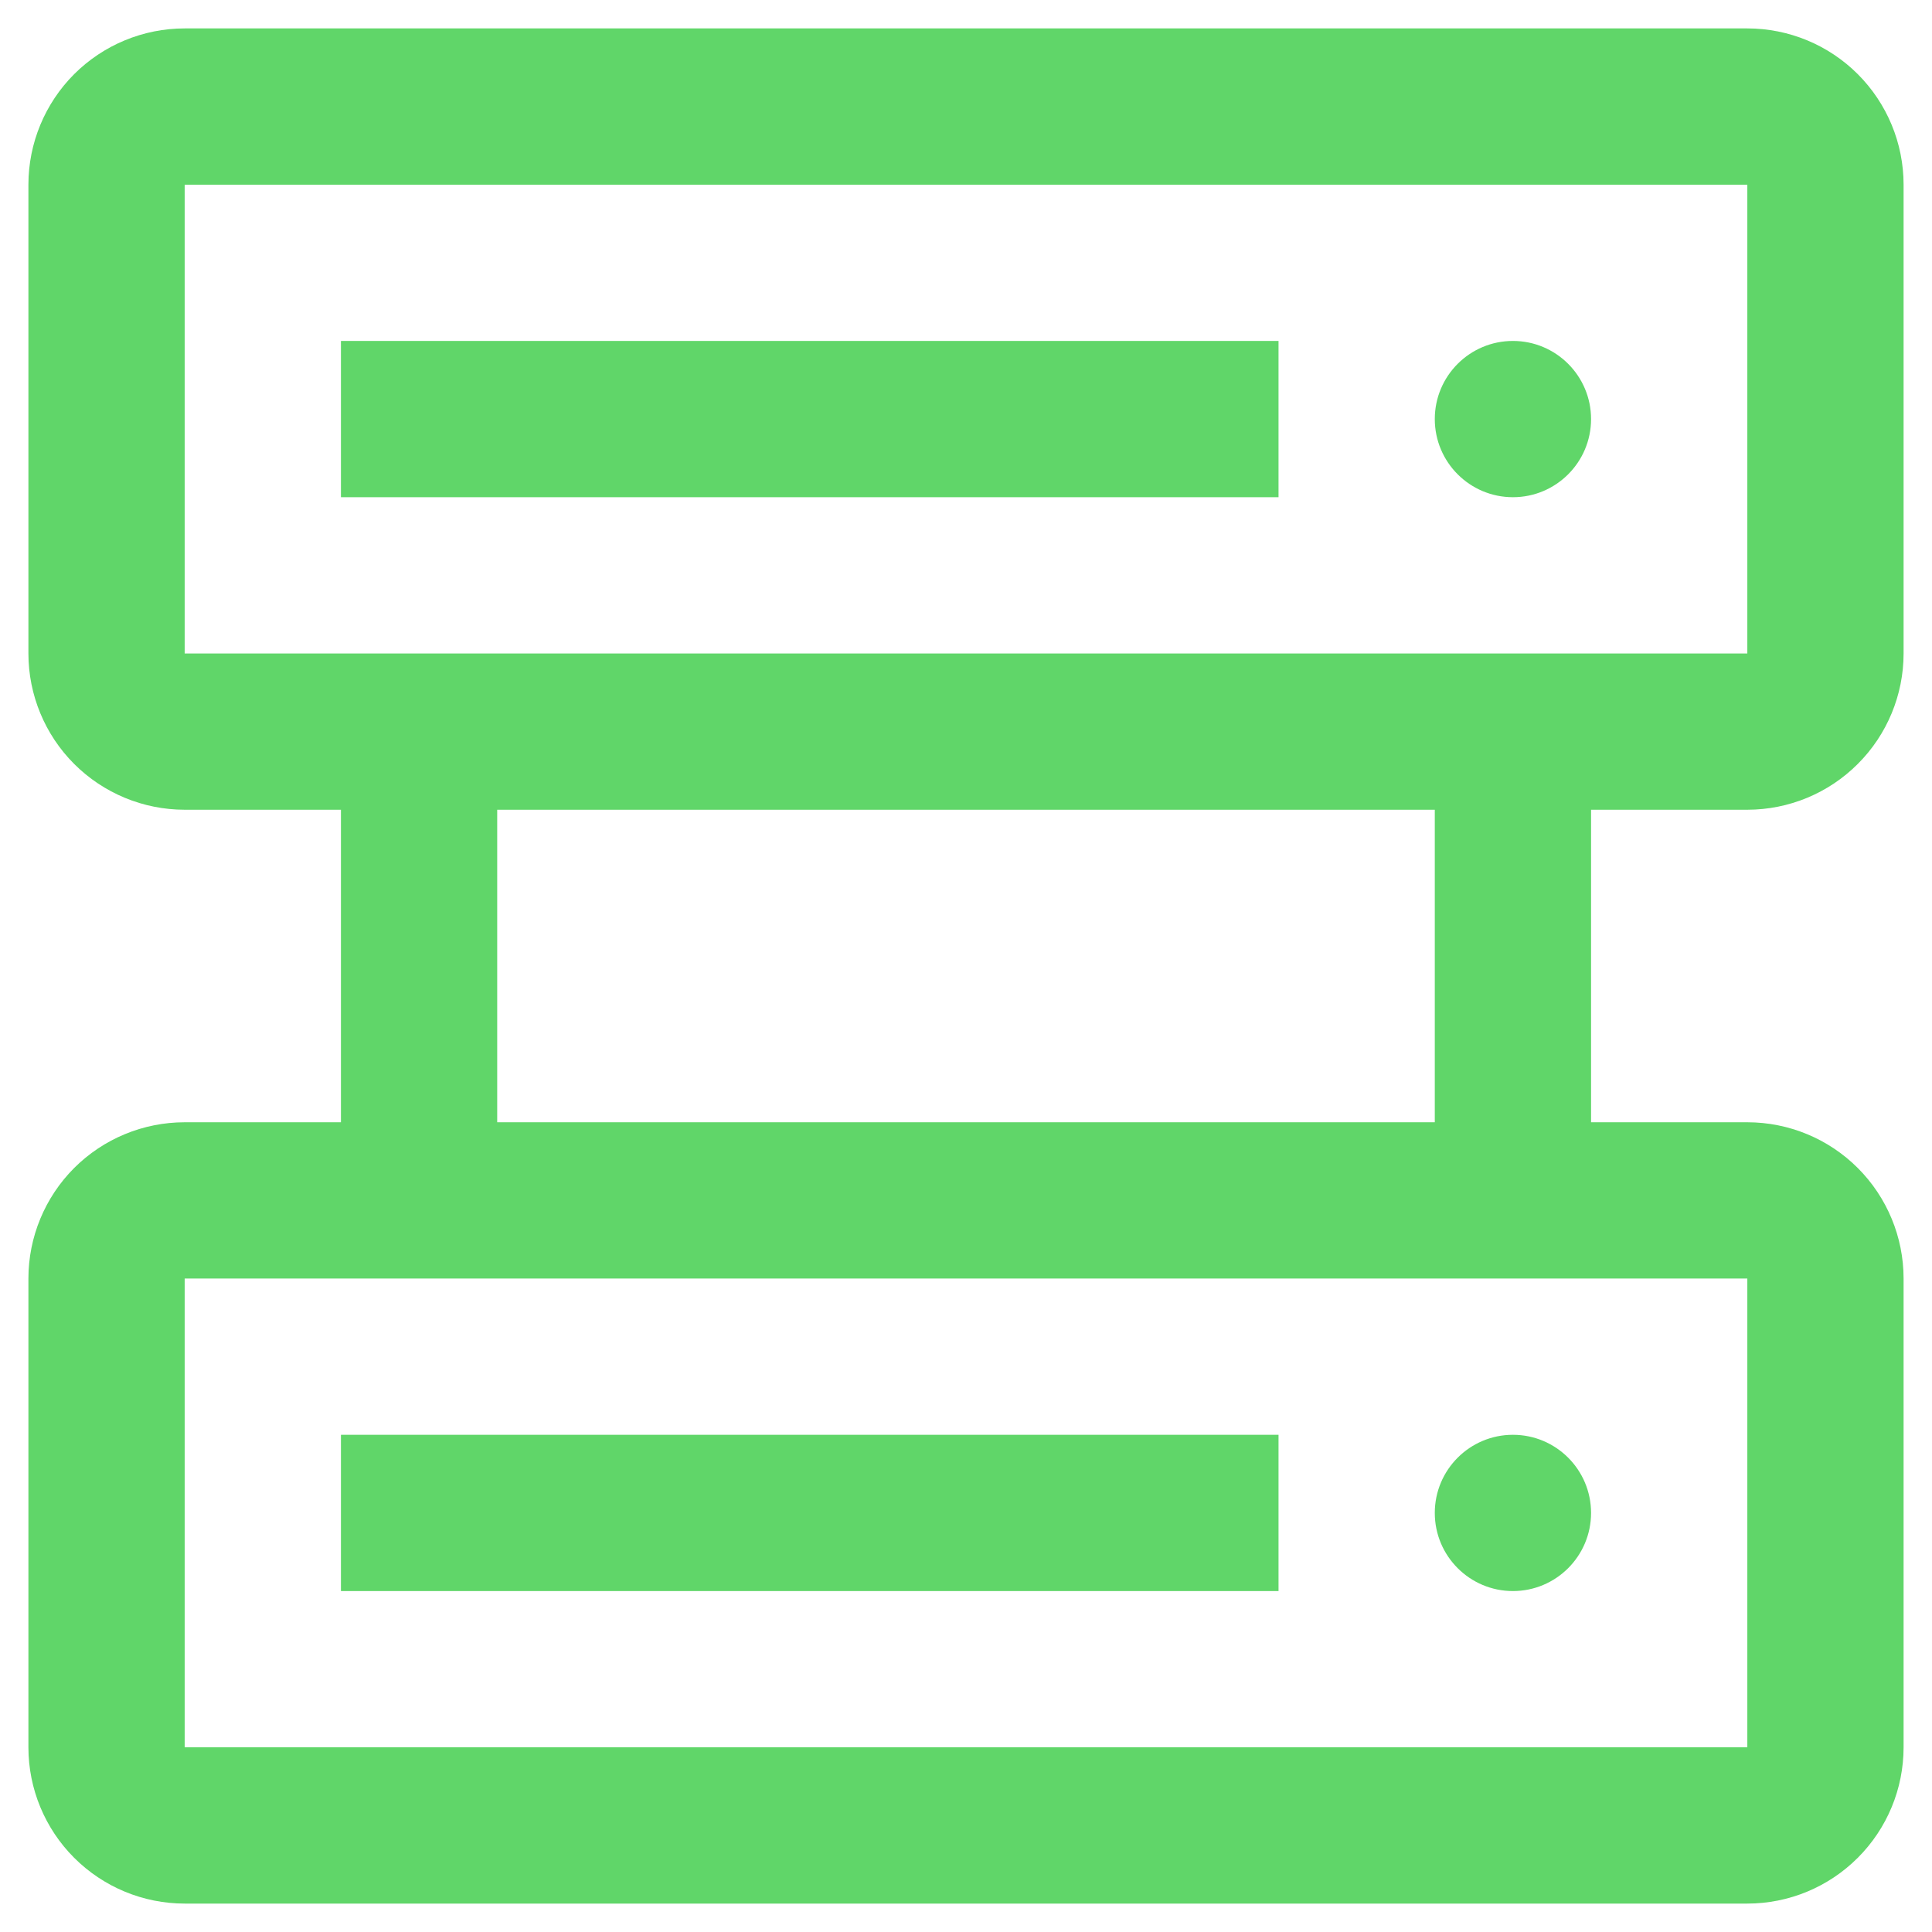
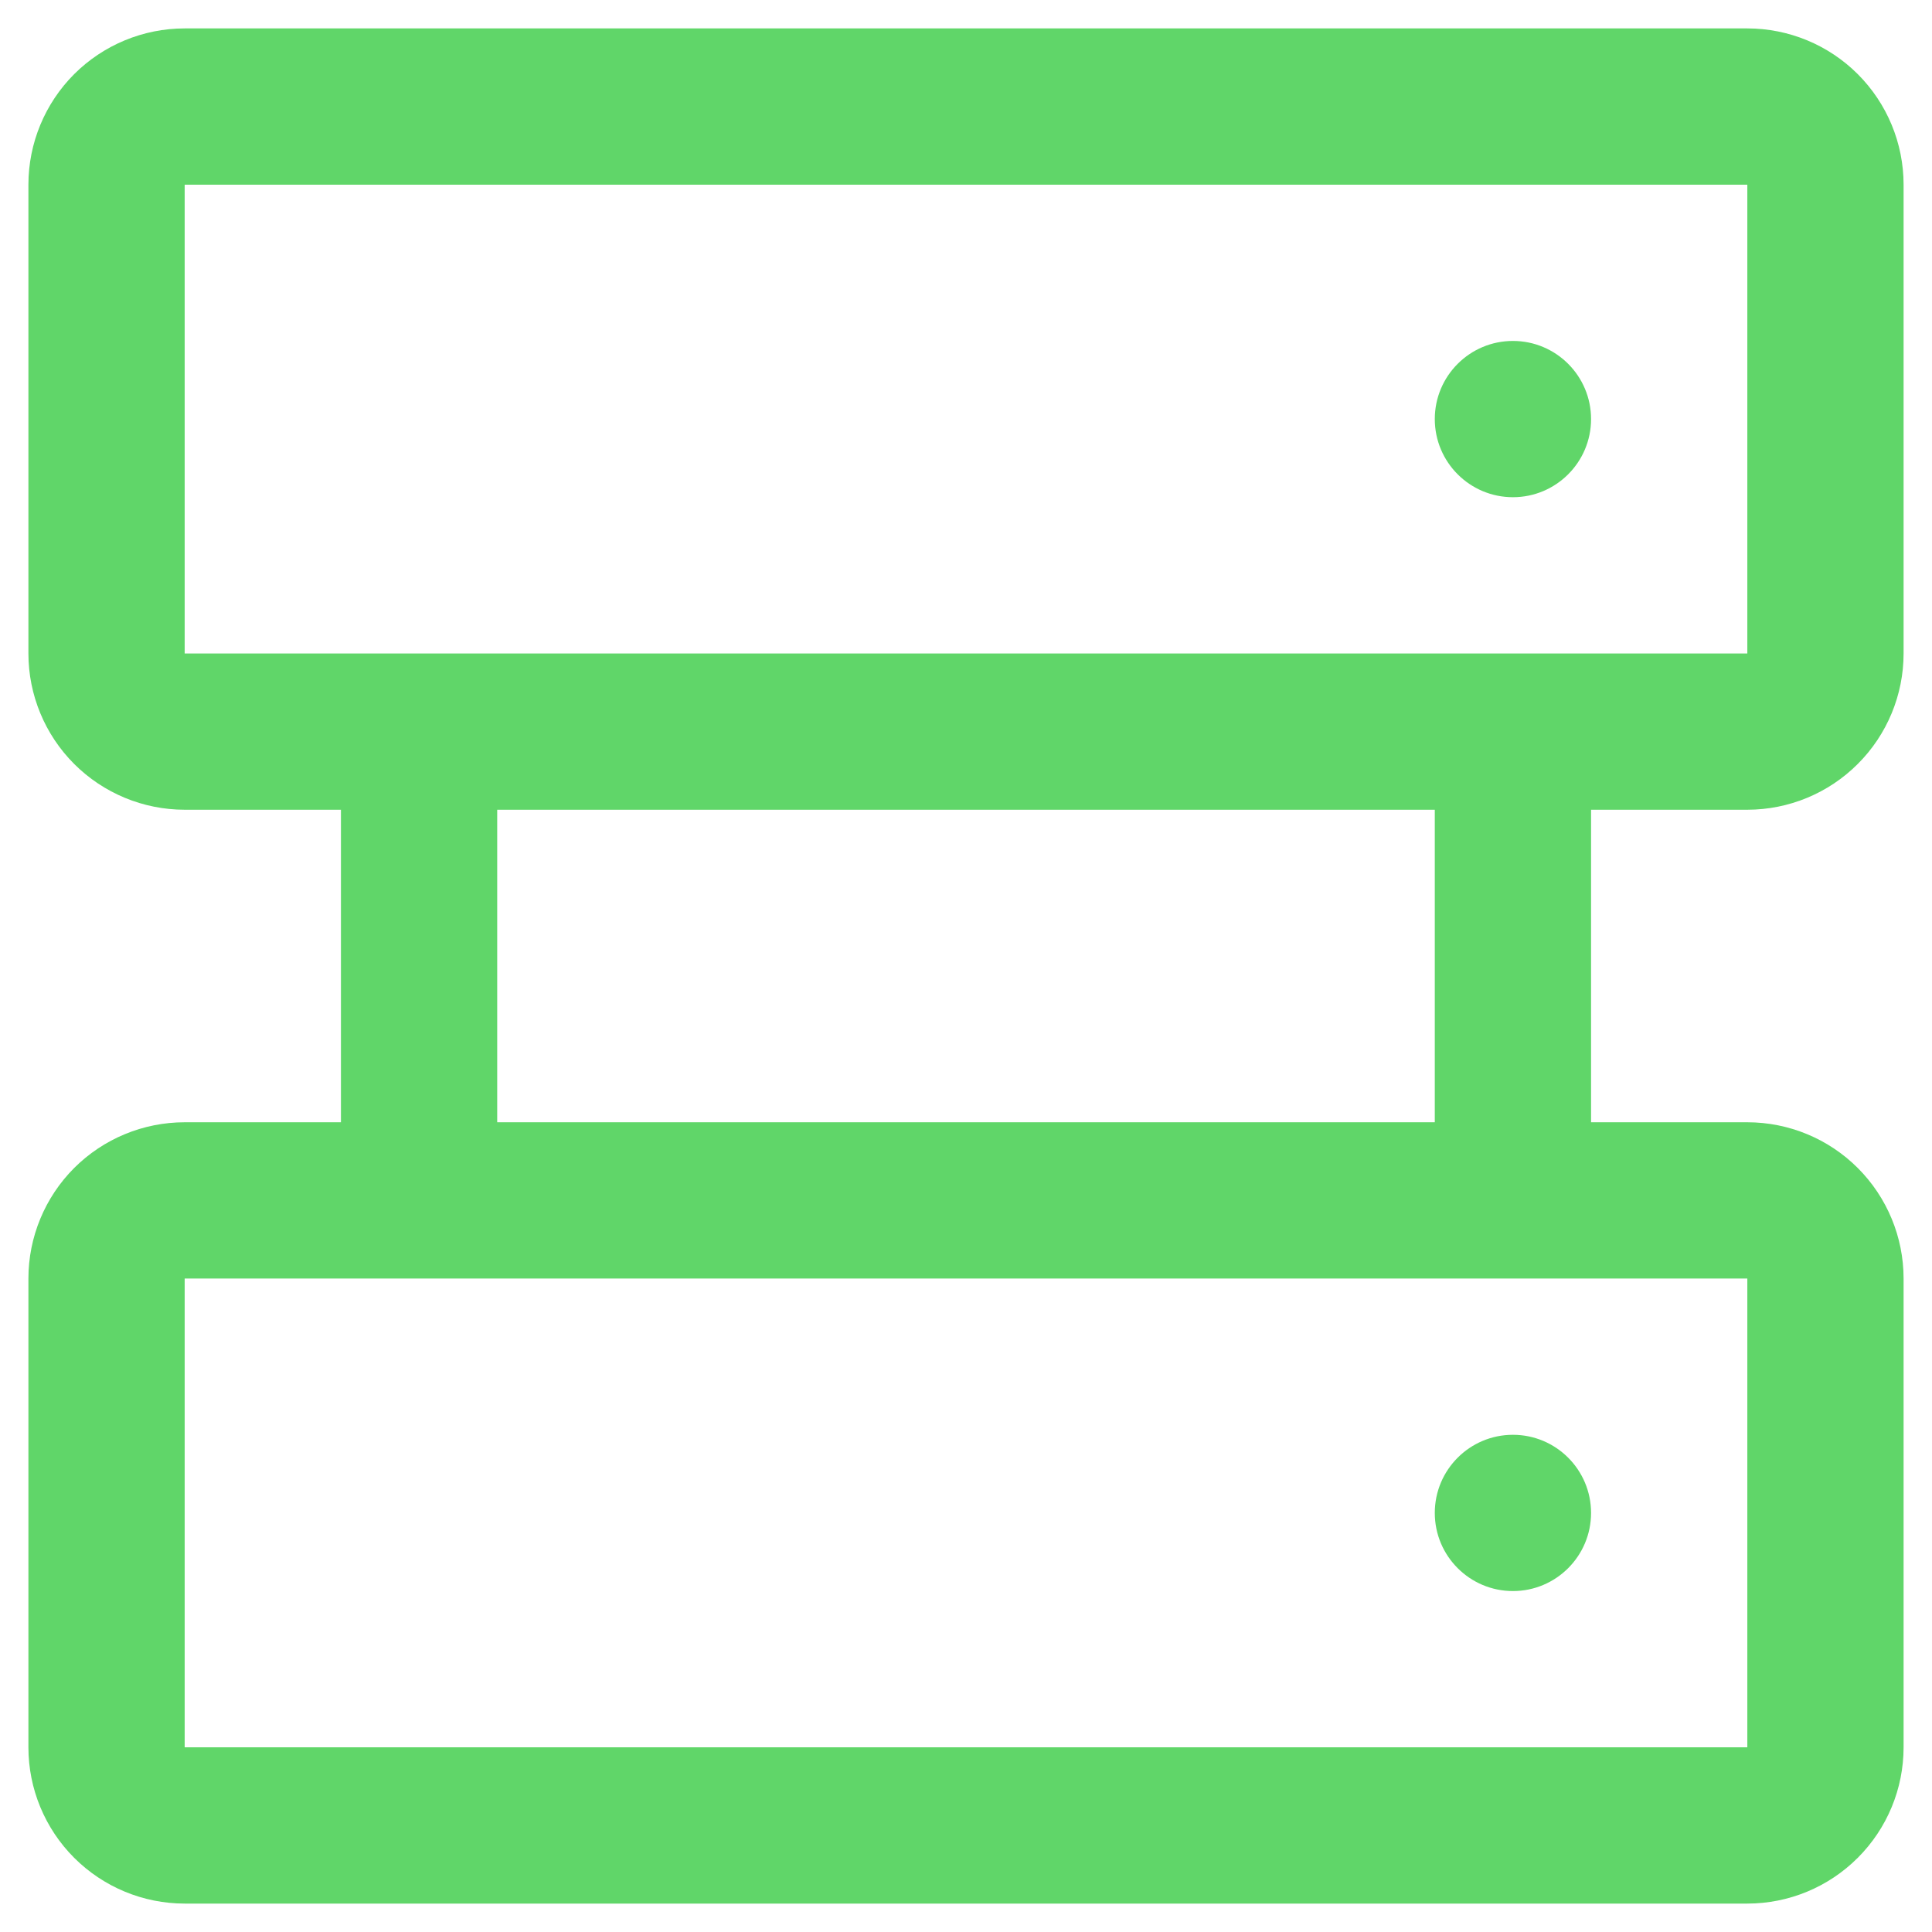
<svg xmlns="http://www.w3.org/2000/svg" width="34" height="34" viewBox="0 0 34 34" fill="none">
  <path d="M26.625 28C27.384 28 28 27.384 28 26.625C28 25.866 27.384 25.25 26.625 25.25C25.866 25.25 25.25 25.866 25.25 26.625C25.25 27.384 25.866 28 26.625 28Z" fill="#60D669" />
-   <path d="M6 25.25H22.5V28H6V25.25Z" fill="#60D669" />
  <path d="M26.625 8.75C27.384 8.75 28 8.134 28 7.375C28 6.616 27.384 6 26.625 6C25.866 6 25.25 6.616 25.25 7.375C25.25 8.134 25.866 8.75 26.625 8.75Z" fill="#60D669" />
-   <path d="M6 6H22.5V8.75H6V6Z" fill="#60D669" />
  <path d="M30.75 14.25C31.479 14.25 32.179 13.96 32.694 13.444C33.21 12.929 33.5 12.229 33.5 11.5V3.25C33.5 2.521 33.21 1.821 32.694 1.305C32.179 0.79 31.479 0.5 30.75 0.5H3.25C2.521 0.5 1.821 0.79 1.305 1.305C0.79 1.821 0.5 2.521 0.5 3.25V11.5C0.5 12.229 0.79 12.929 1.305 13.444C1.821 13.96 2.521 14.25 3.25 14.25H6V19.75H3.25C2.521 19.75 1.821 20.04 1.305 20.555C0.79 21.071 0.5 21.771 0.5 22.5V30.75C0.5 31.479 0.79 32.179 1.305 32.694C1.821 33.21 2.521 33.5 3.25 33.5H30.75C31.479 33.5 32.179 33.21 32.694 32.694C33.21 32.179 33.5 31.479 33.5 30.75V22.5C33.5 21.771 33.21 21.071 32.694 20.555C32.179 20.04 31.479 19.75 30.75 19.75H28V14.25H30.75ZM3.25 3.25H30.75V11.5H3.25V3.25ZM30.75 30.75H3.25V22.5H30.75V30.75ZM25.25 19.75H8.75V14.25H25.25V19.75Z" fill="#60D669" />
</svg>